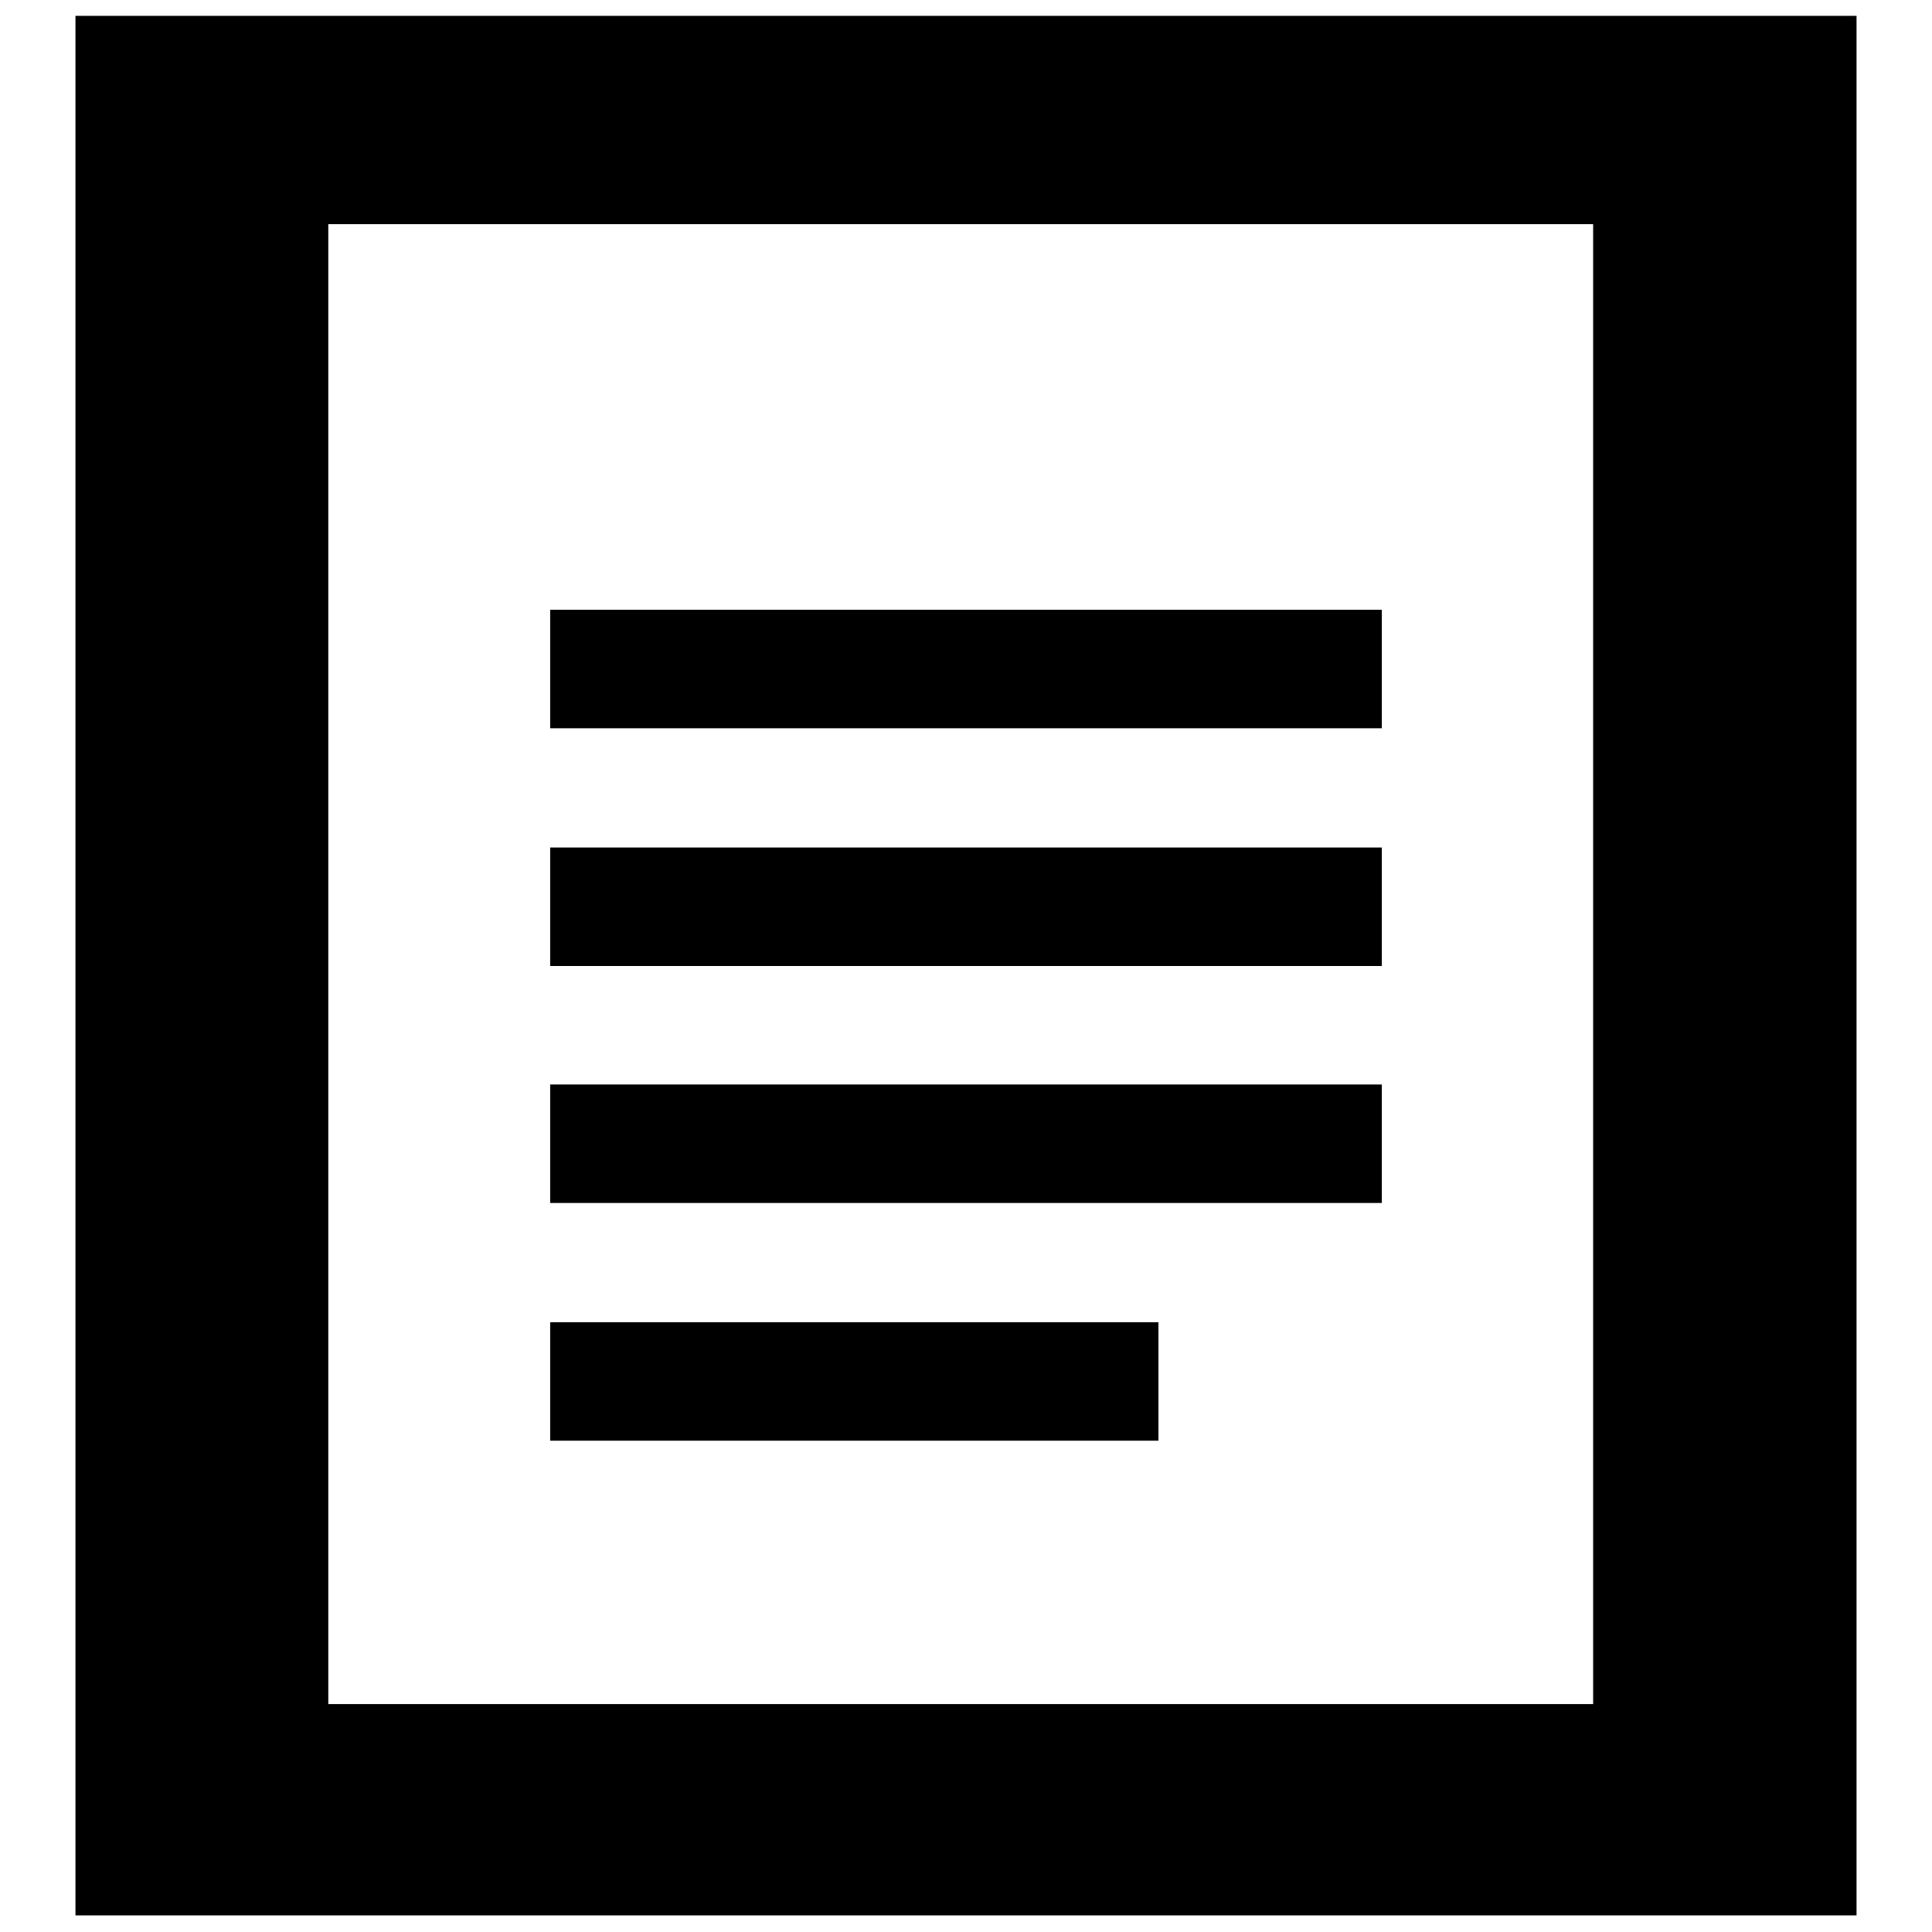
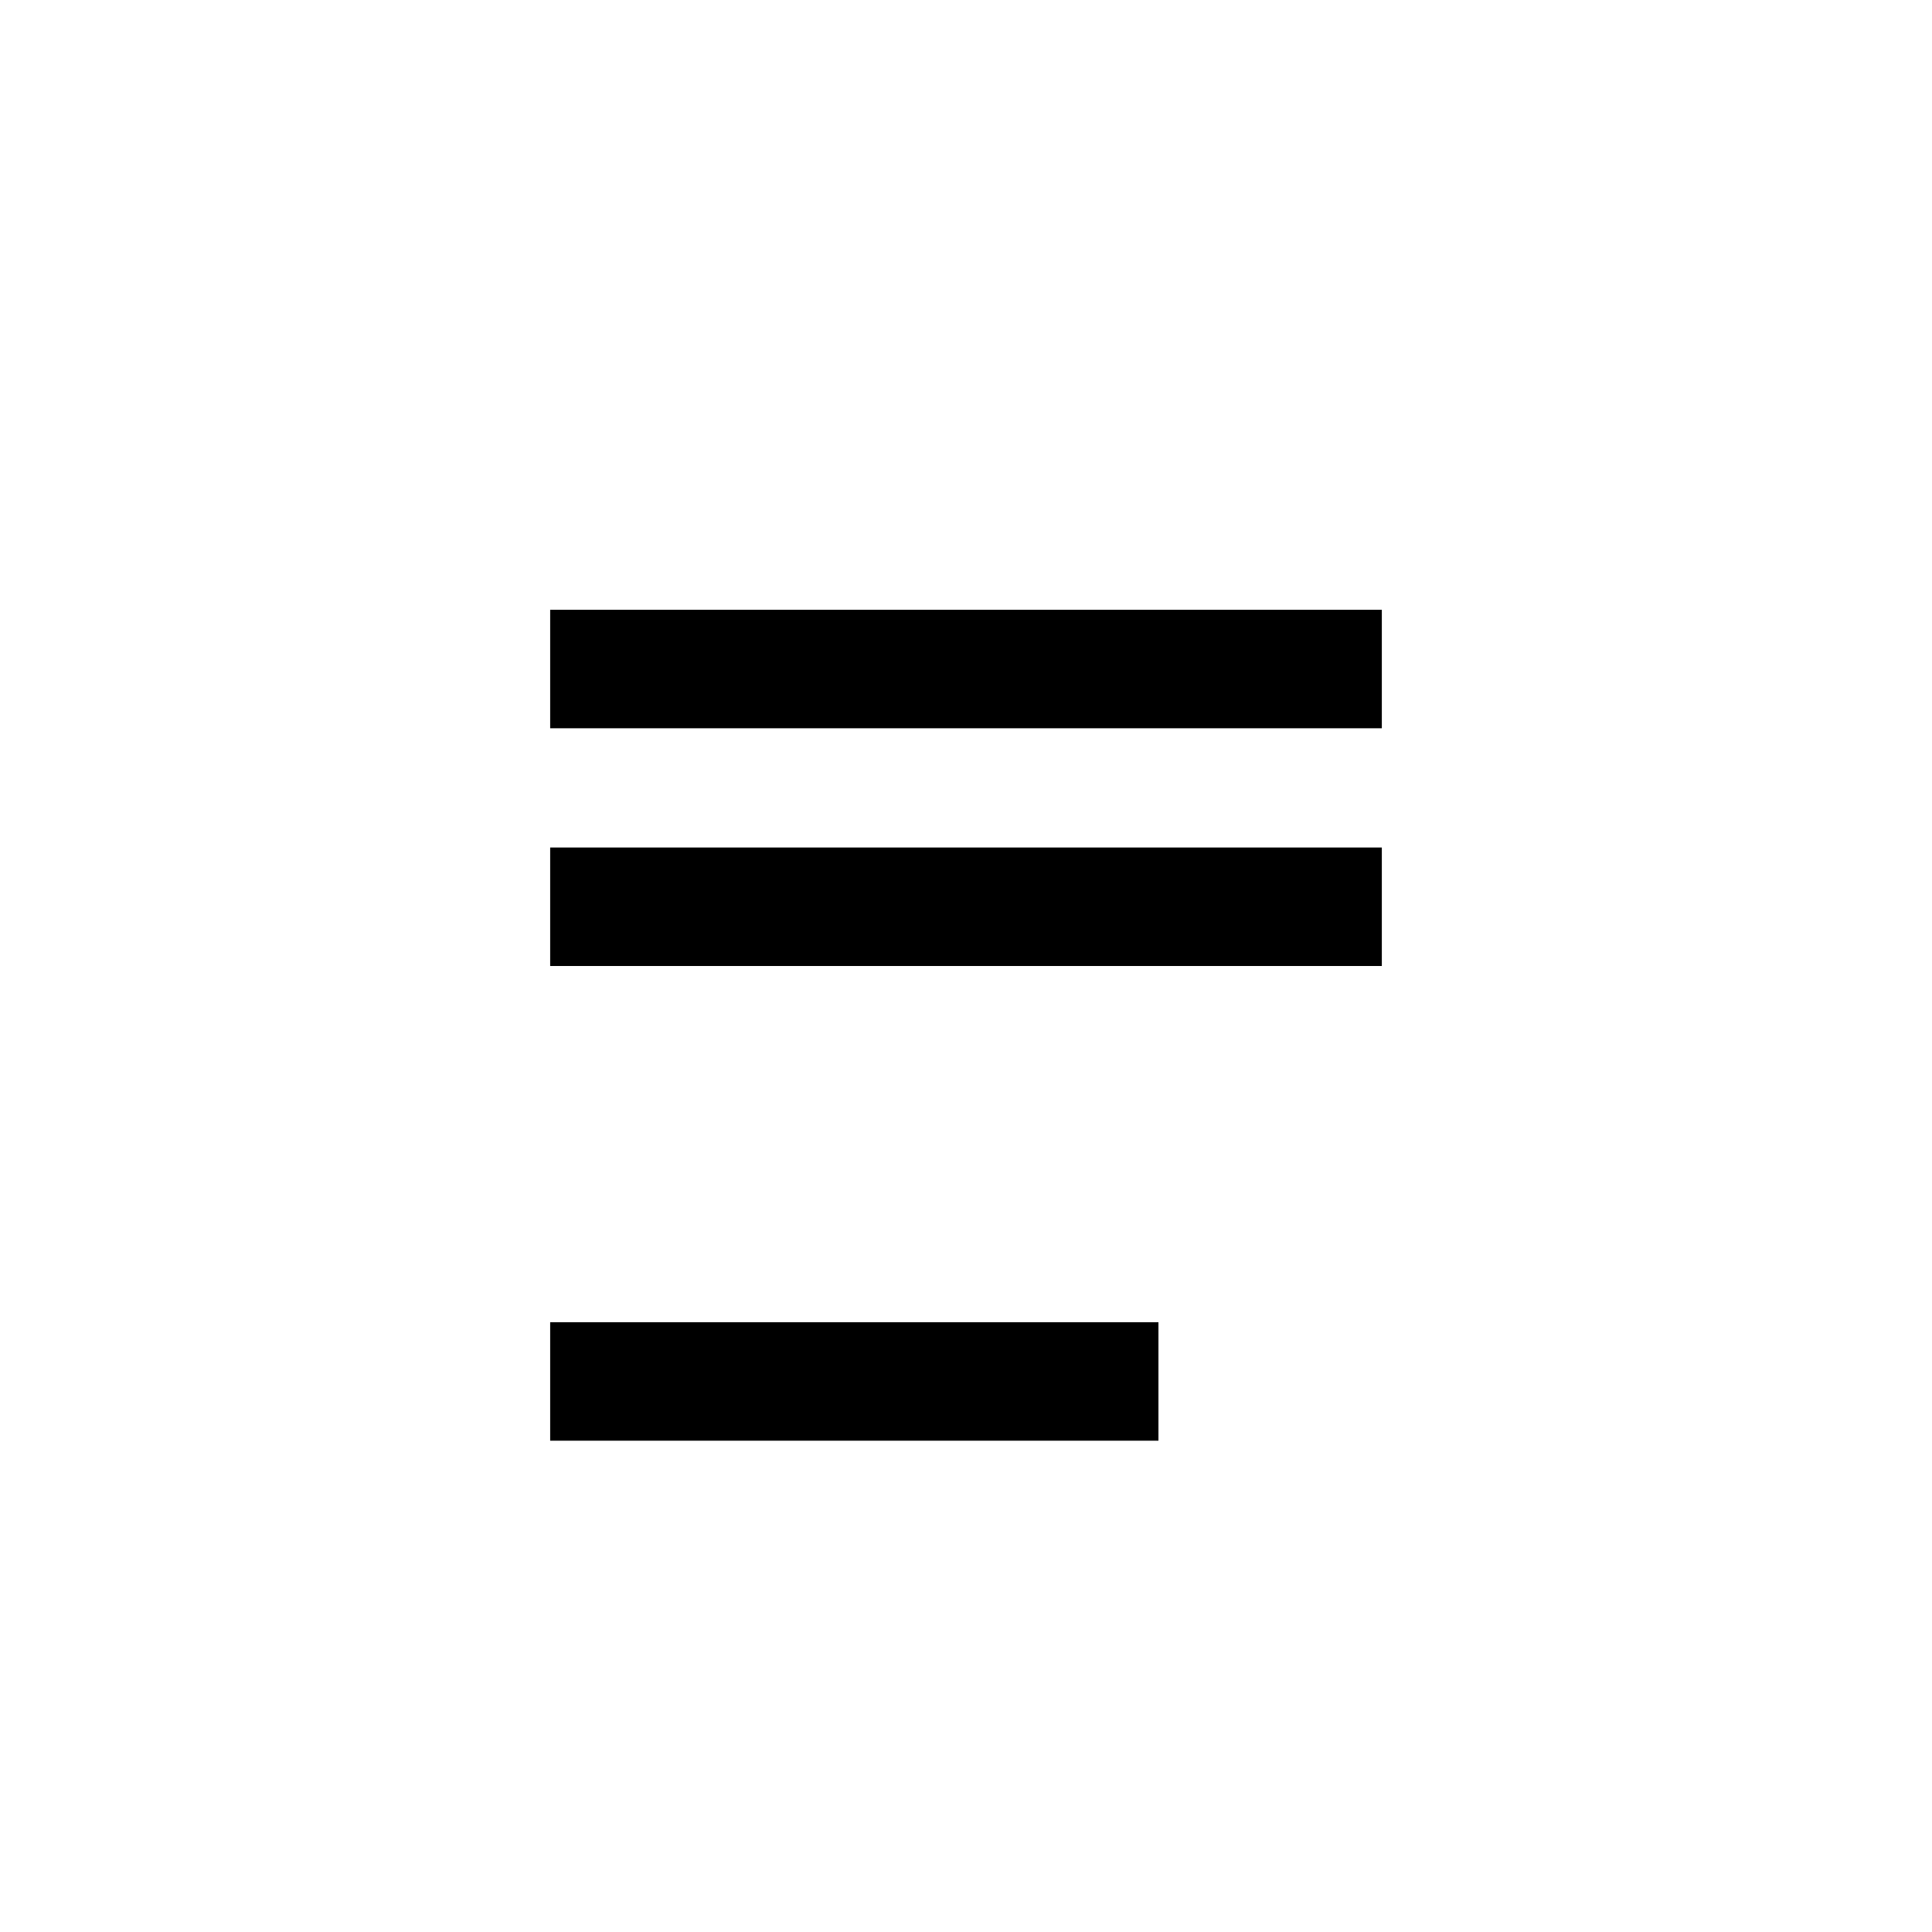
<svg xmlns="http://www.w3.org/2000/svg" version="1.1" x="0px" y="0px" viewBox="0 0 256 256" enable-background="new 0 0 256 256" xml:space="preserve">
  <g>
    <g>
-       <path fill="#000000" d="M72.9,112.3h110.2V128H72.9V112.3z M72.9,143.7h110.2v15.7H72.9V143.7z M72.9,175.2h80.6v15.7H72.9V175.2z M72.9,80.8h110.2v15.7H72.9V80.8z" />
-       <path fill="#000000" d="M10,2.1v251.7h236V2.1H10z M211.1,225.8H43.5V29.7h167.6V225.8z" />
+       <path fill="#000000" d="M72.9,112.3h110.2V128H72.9V112.3z M72.9,143.7h110.2H72.9V143.7z M72.9,175.2h80.6v15.7H72.9V175.2z M72.9,80.8h110.2v15.7H72.9V80.8z" />
    </g>
  </g>
</svg>